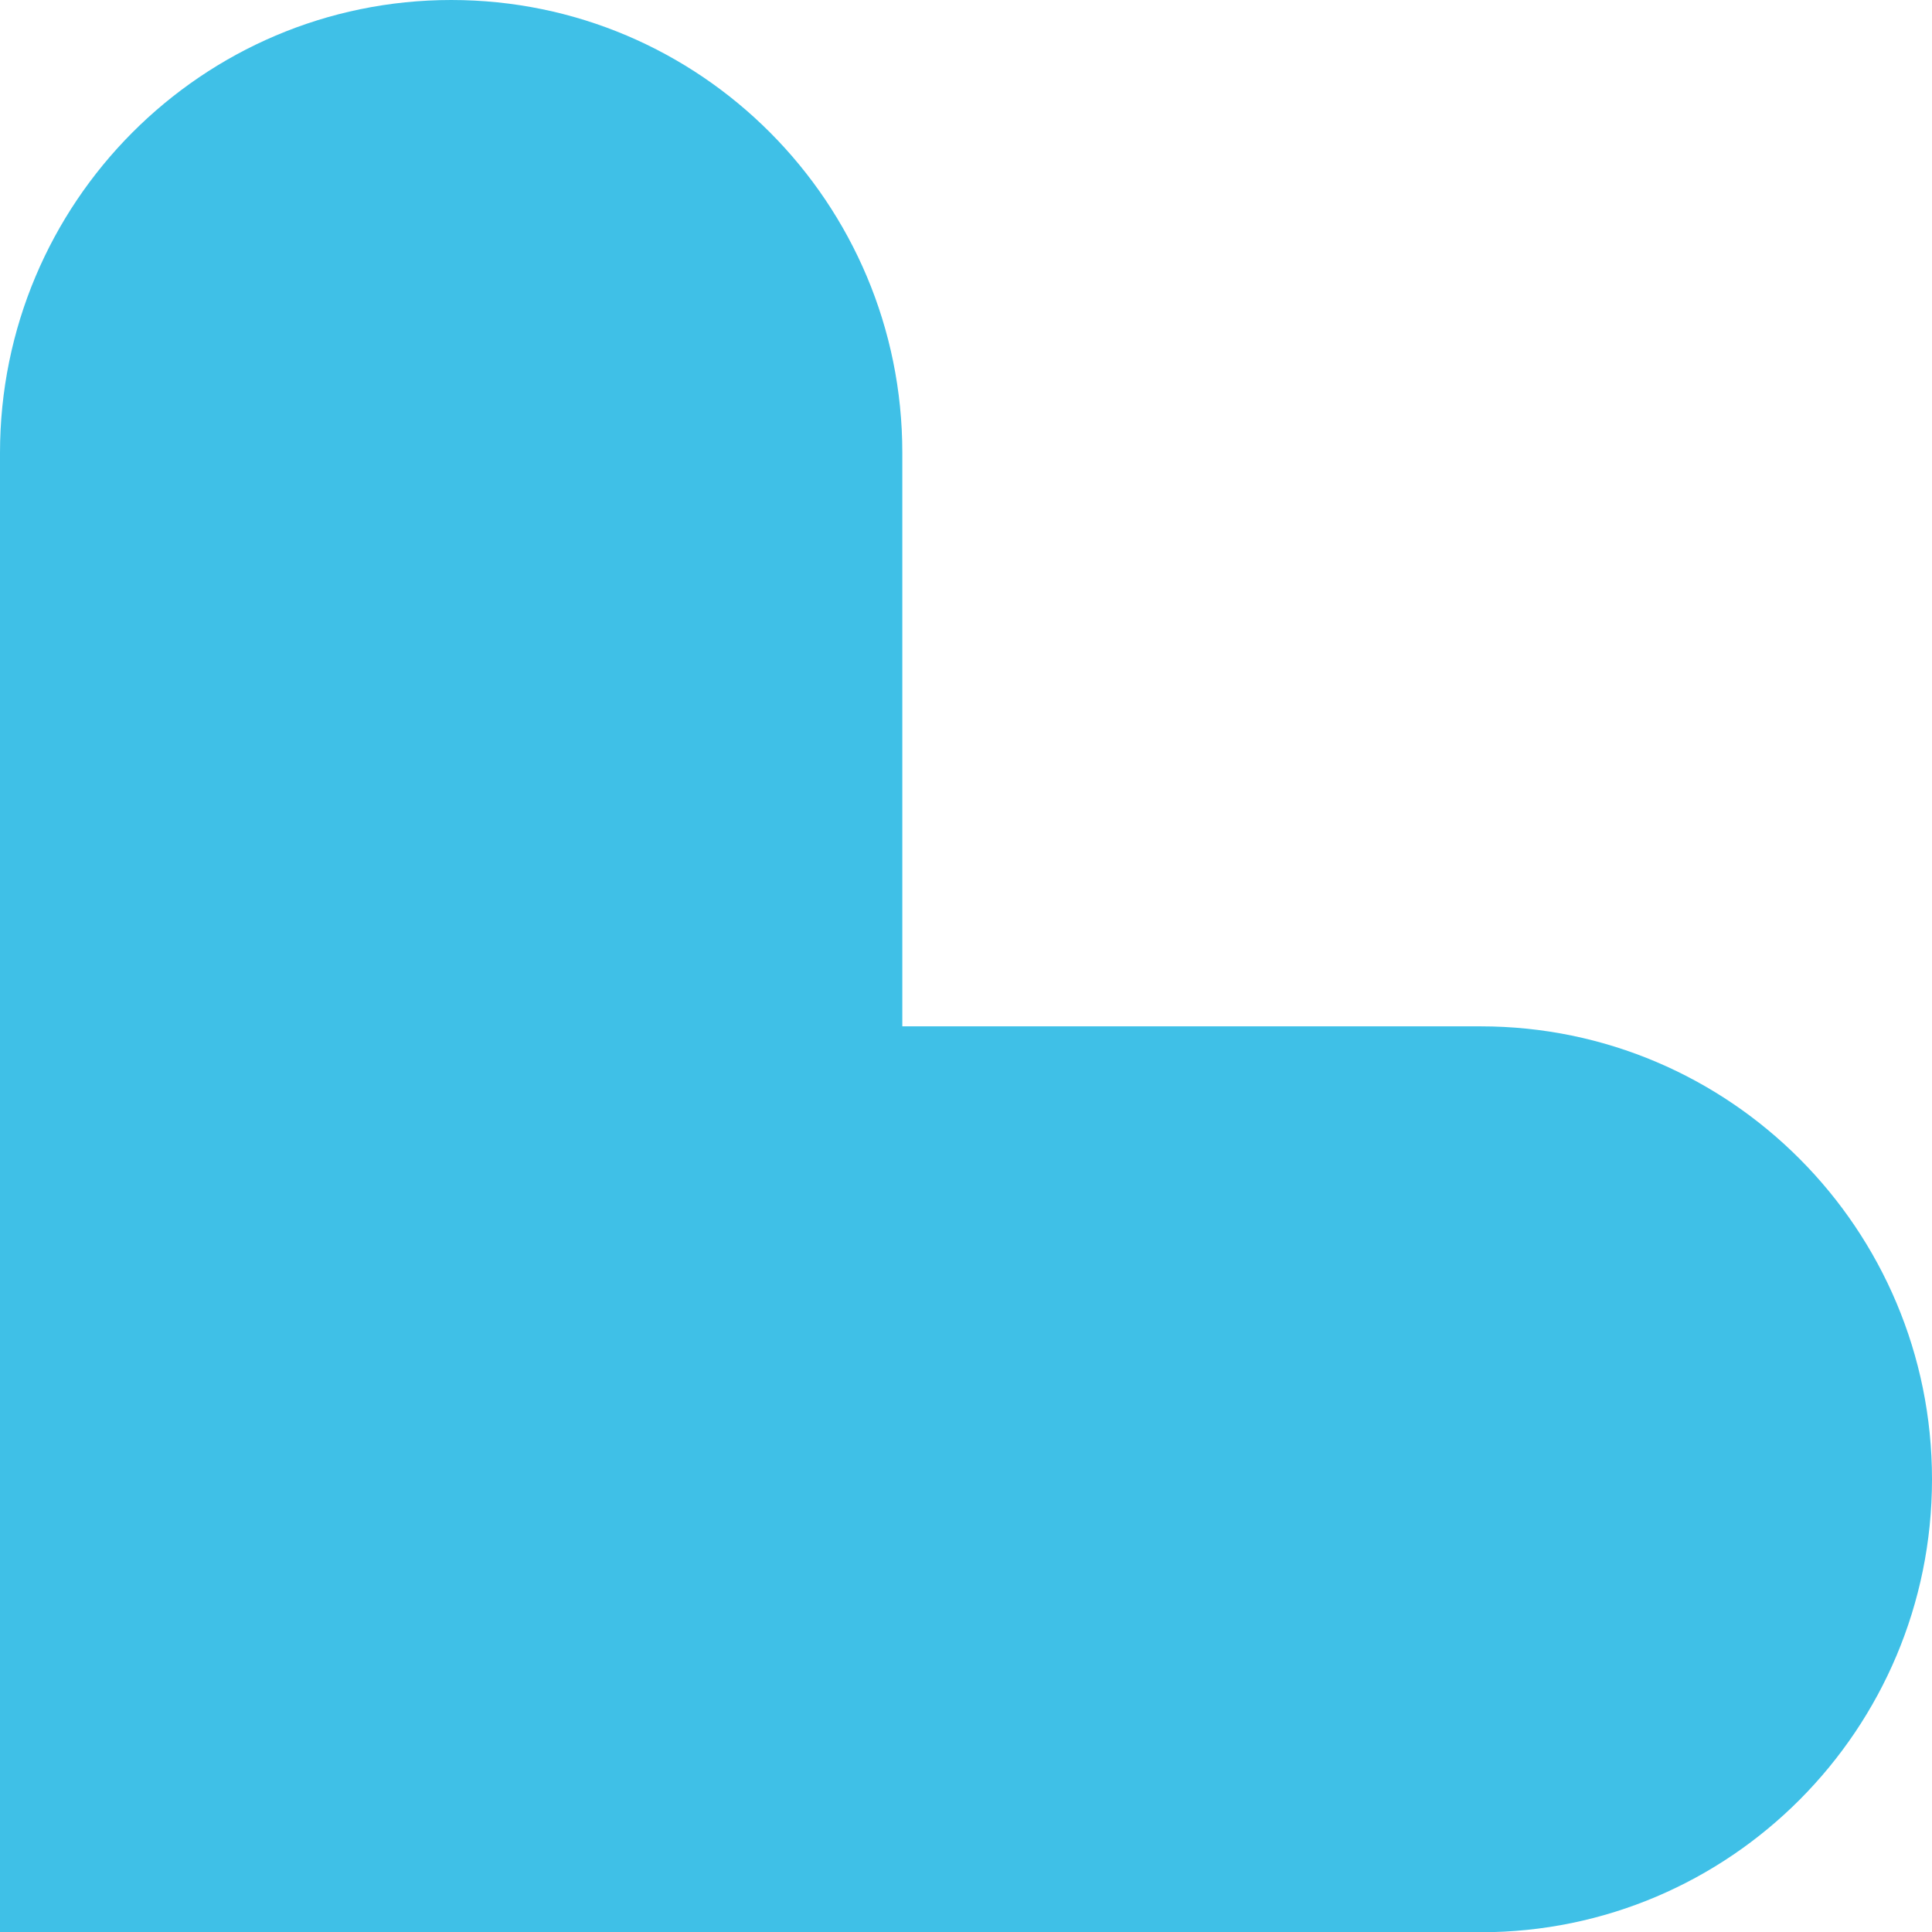
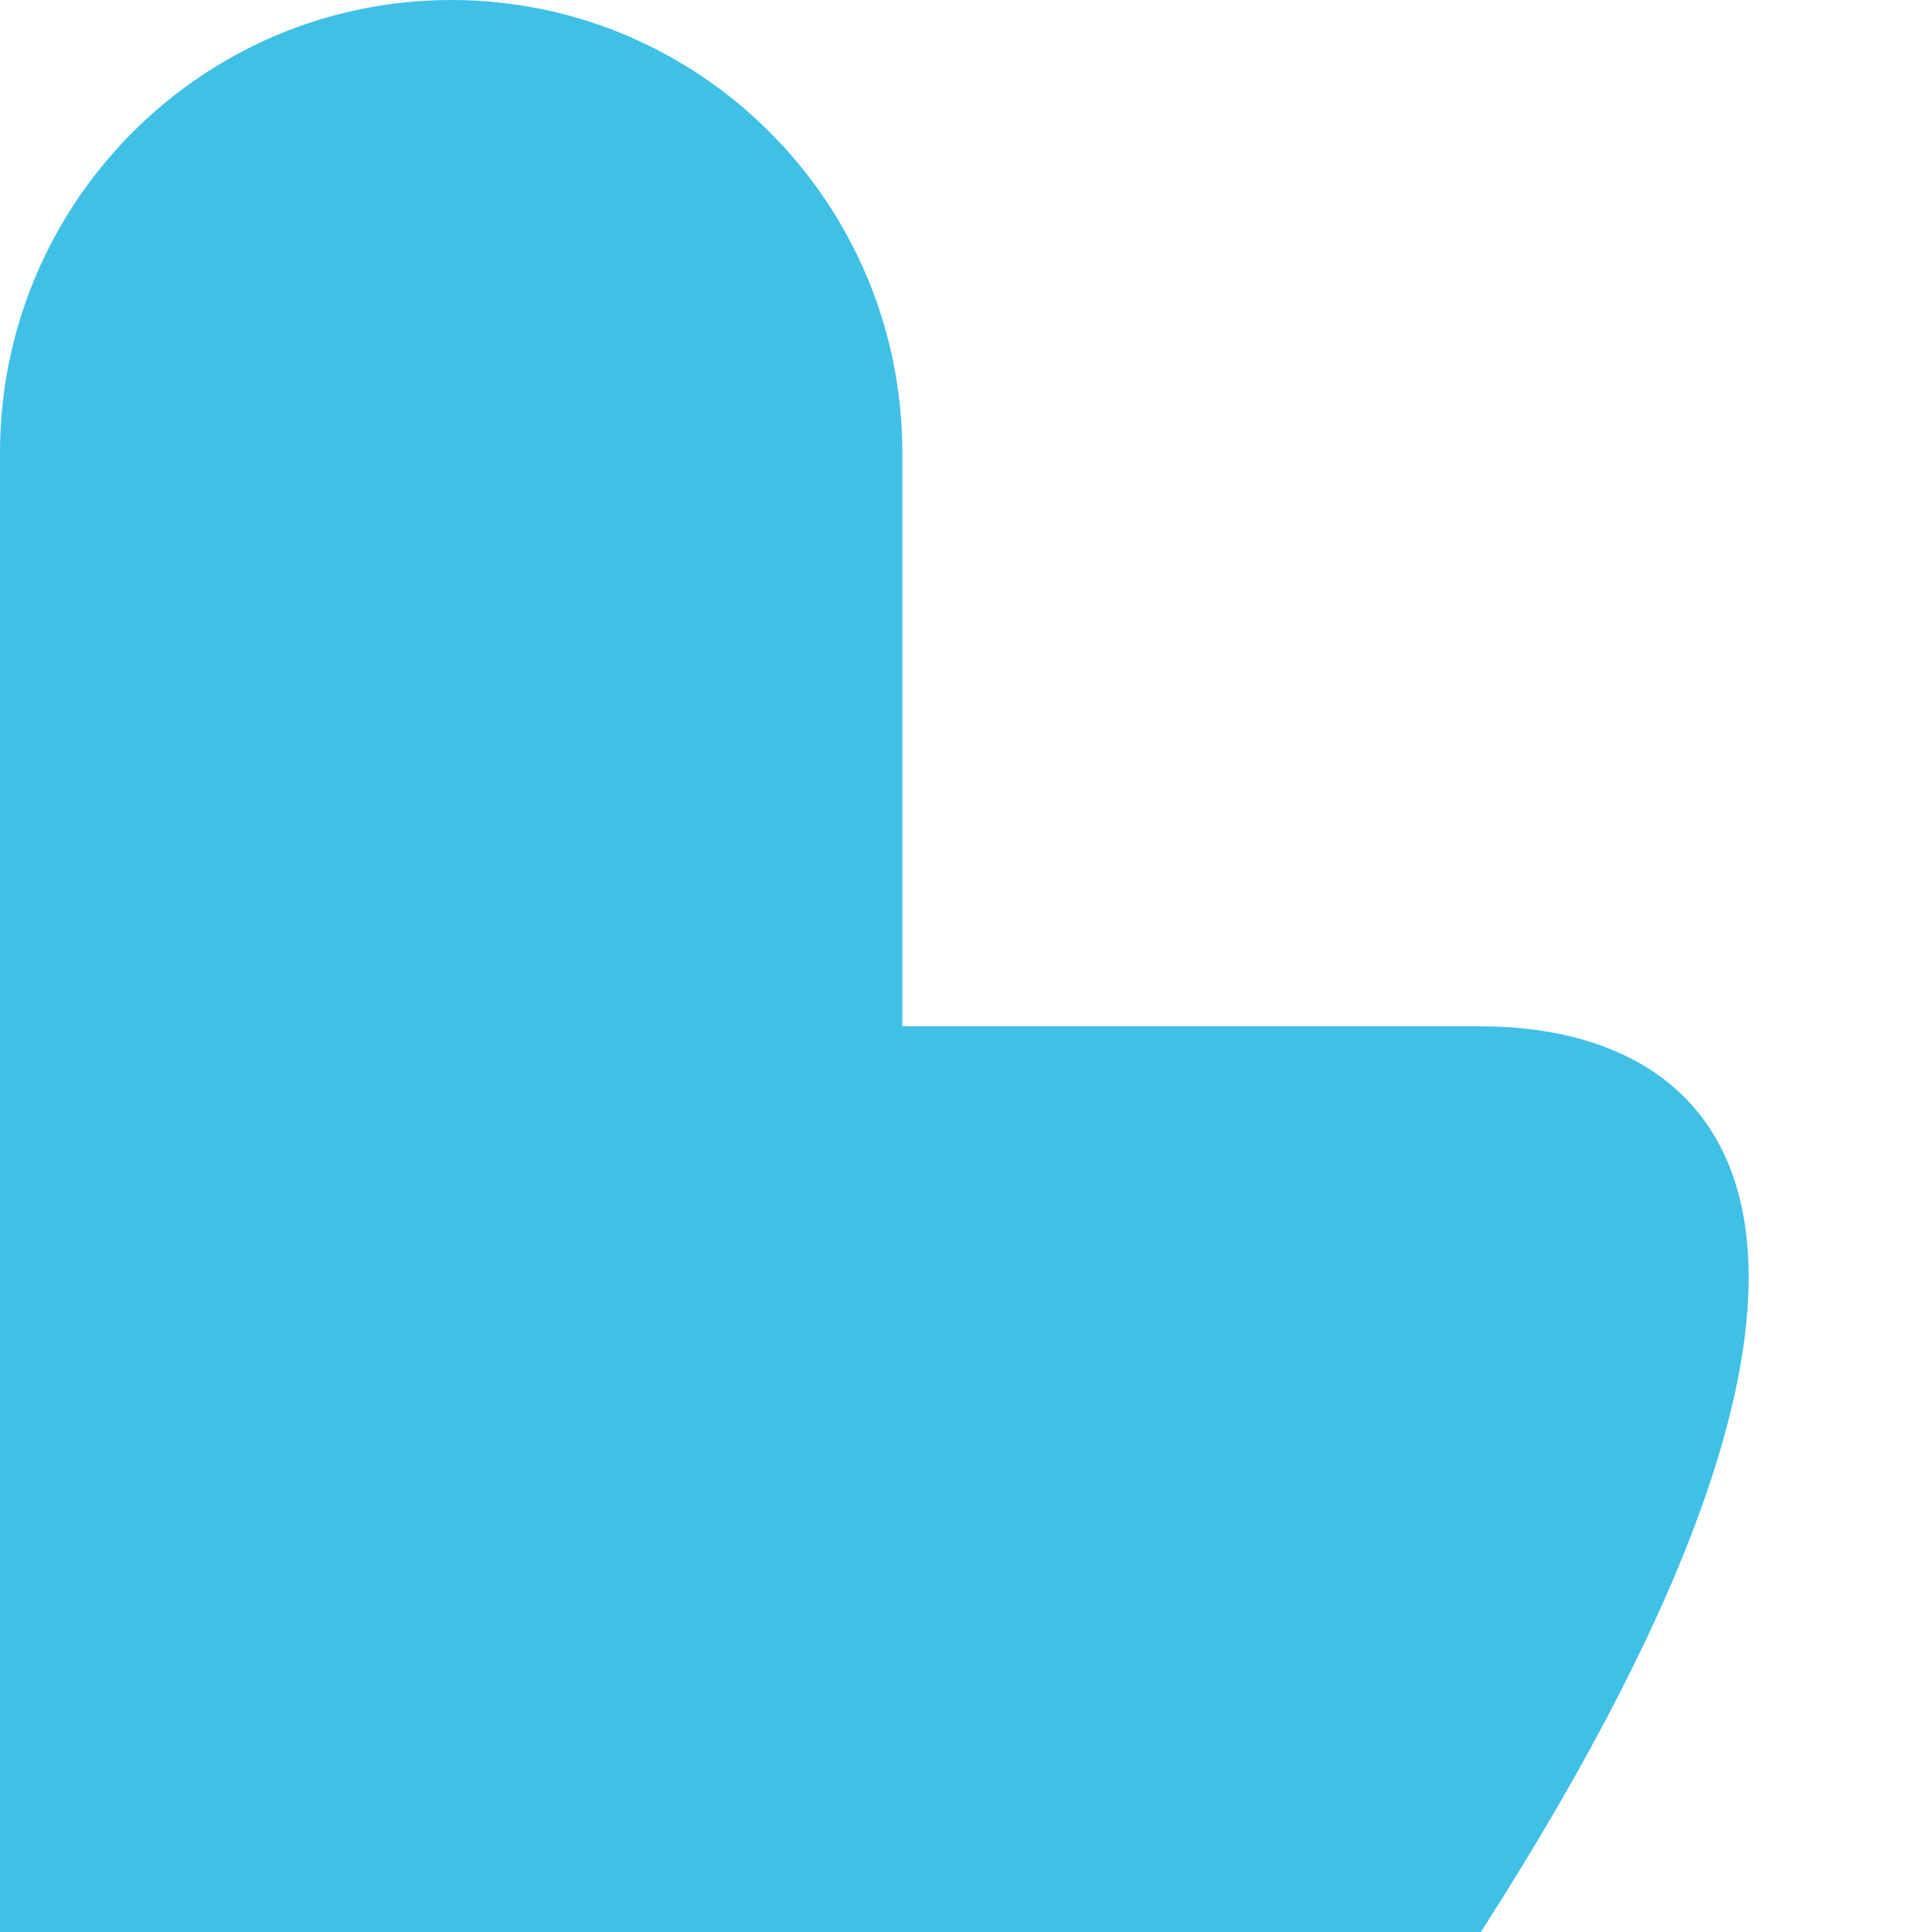
<svg xmlns="http://www.w3.org/2000/svg" width="55" height="55" viewBox="0 0 55 55" fill="none">
-   <path d="M42.153 29.218H25.687V12.887C25.687 5.775 19.94 0 12.847 0C5.753 0 0 5.775 0 12.895V55.007H42.153C49.247 55.007 55 49.233 55 42.113C55 34.993 49.247 29.218 42.153 29.218Z" fill="#3FC0E7" />
+   <path d="M42.153 29.218H25.687V12.887C25.687 5.775 19.94 0 12.847 0C5.753 0 0 5.775 0 12.895V55.007H42.153C55 34.993 49.247 29.218 42.153 29.218Z" fill="#3FC0E7" />
</svg>